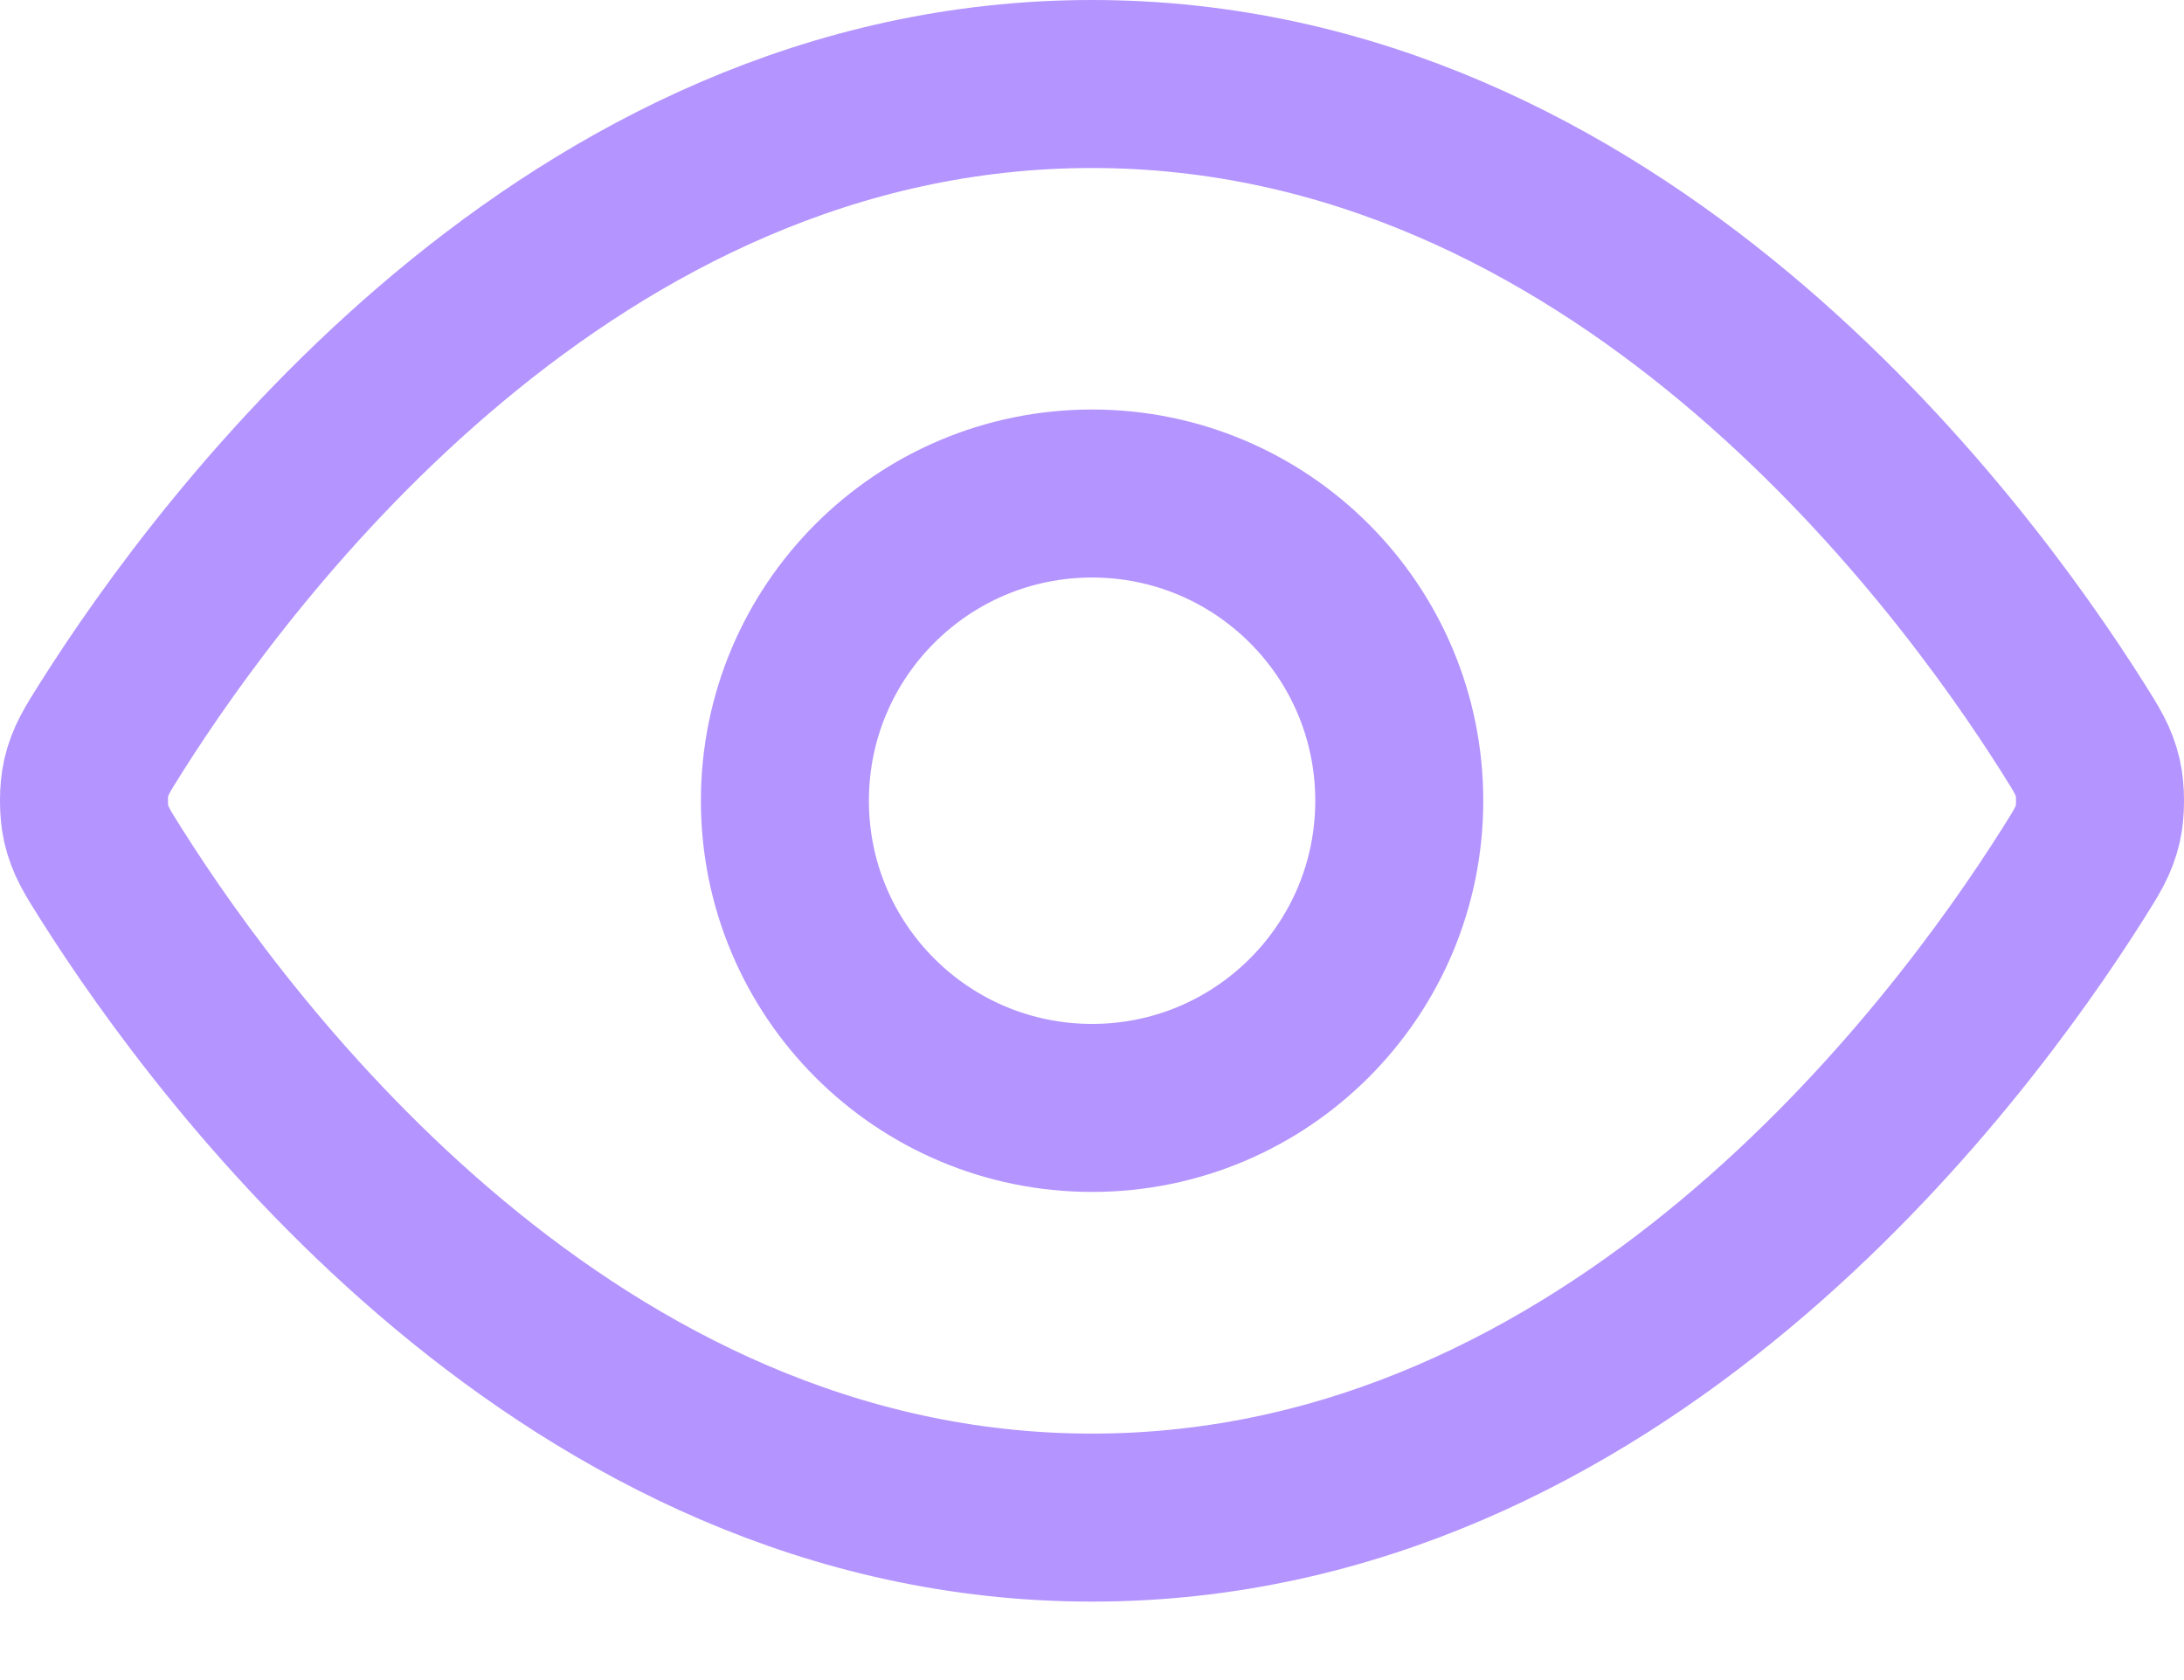
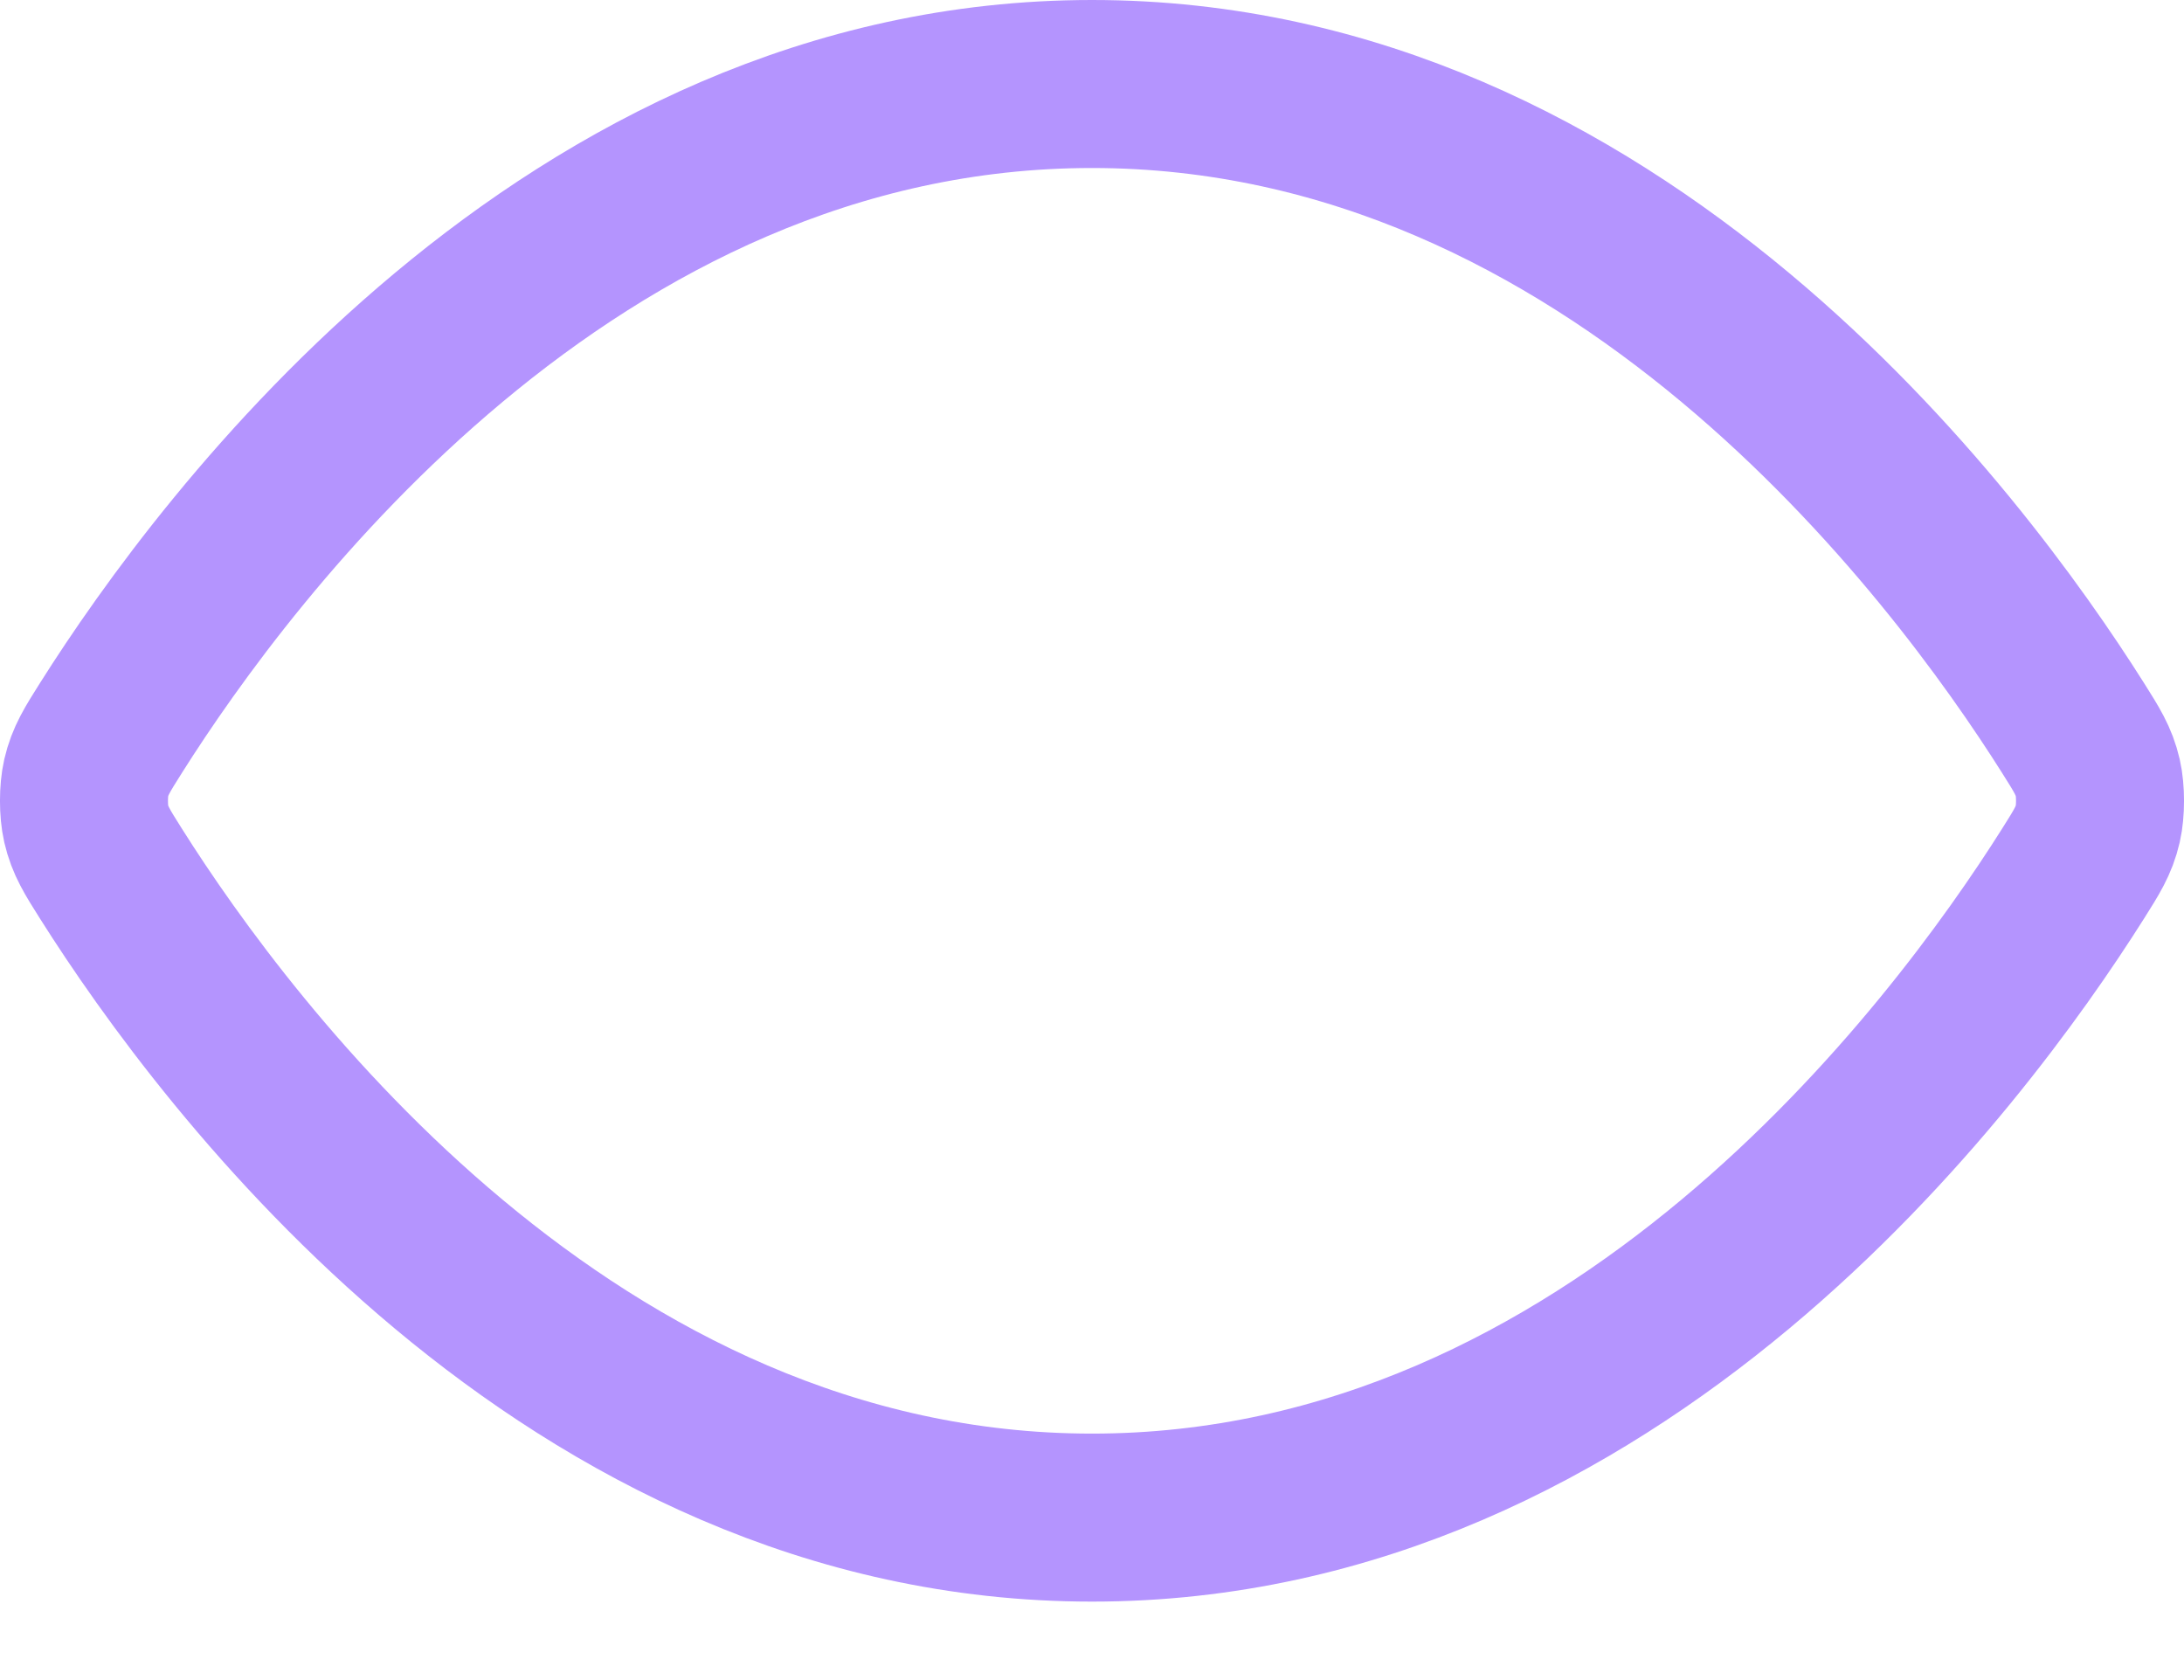
<svg xmlns="http://www.w3.org/2000/svg" width="26" height="20" viewBox="0 0 26 20" fill="none">
  <path d="M1.322 10.402C1.156 10.139 1.073 10.008 1.026 9.805C0.991 9.653 0.991 9.413 1.026 9.261C1.073 9.058 1.156 8.927 1.322 8.664C2.694 6.491 6.777 1 13 1C19.223 1 23.306 6.491 24.678 8.664C24.844 8.927 24.927 9.058 24.974 9.261C25.009 9.413 25.009 9.653 24.974 9.805C24.927 10.008 24.844 10.139 24.678 10.402C23.306 12.575 19.223 18.066 13 18.066C6.777 18.066 2.694 12.575 1.322 10.402Z" stroke="#B494FE" stroke-width="2" stroke-linecap="round" stroke-linejoin="round" />
-   <path d="M13.001 13.189C15.021 13.189 16.658 11.552 16.658 9.532C16.658 7.512 15.021 5.875 13.001 5.875C10.981 5.875 9.344 7.512 9.344 9.532C9.344 11.552 10.981 13.189 13.001 13.189Z" stroke="#B494FE" stroke-width="2" stroke-linecap="round" stroke-linejoin="round" />
</svg>